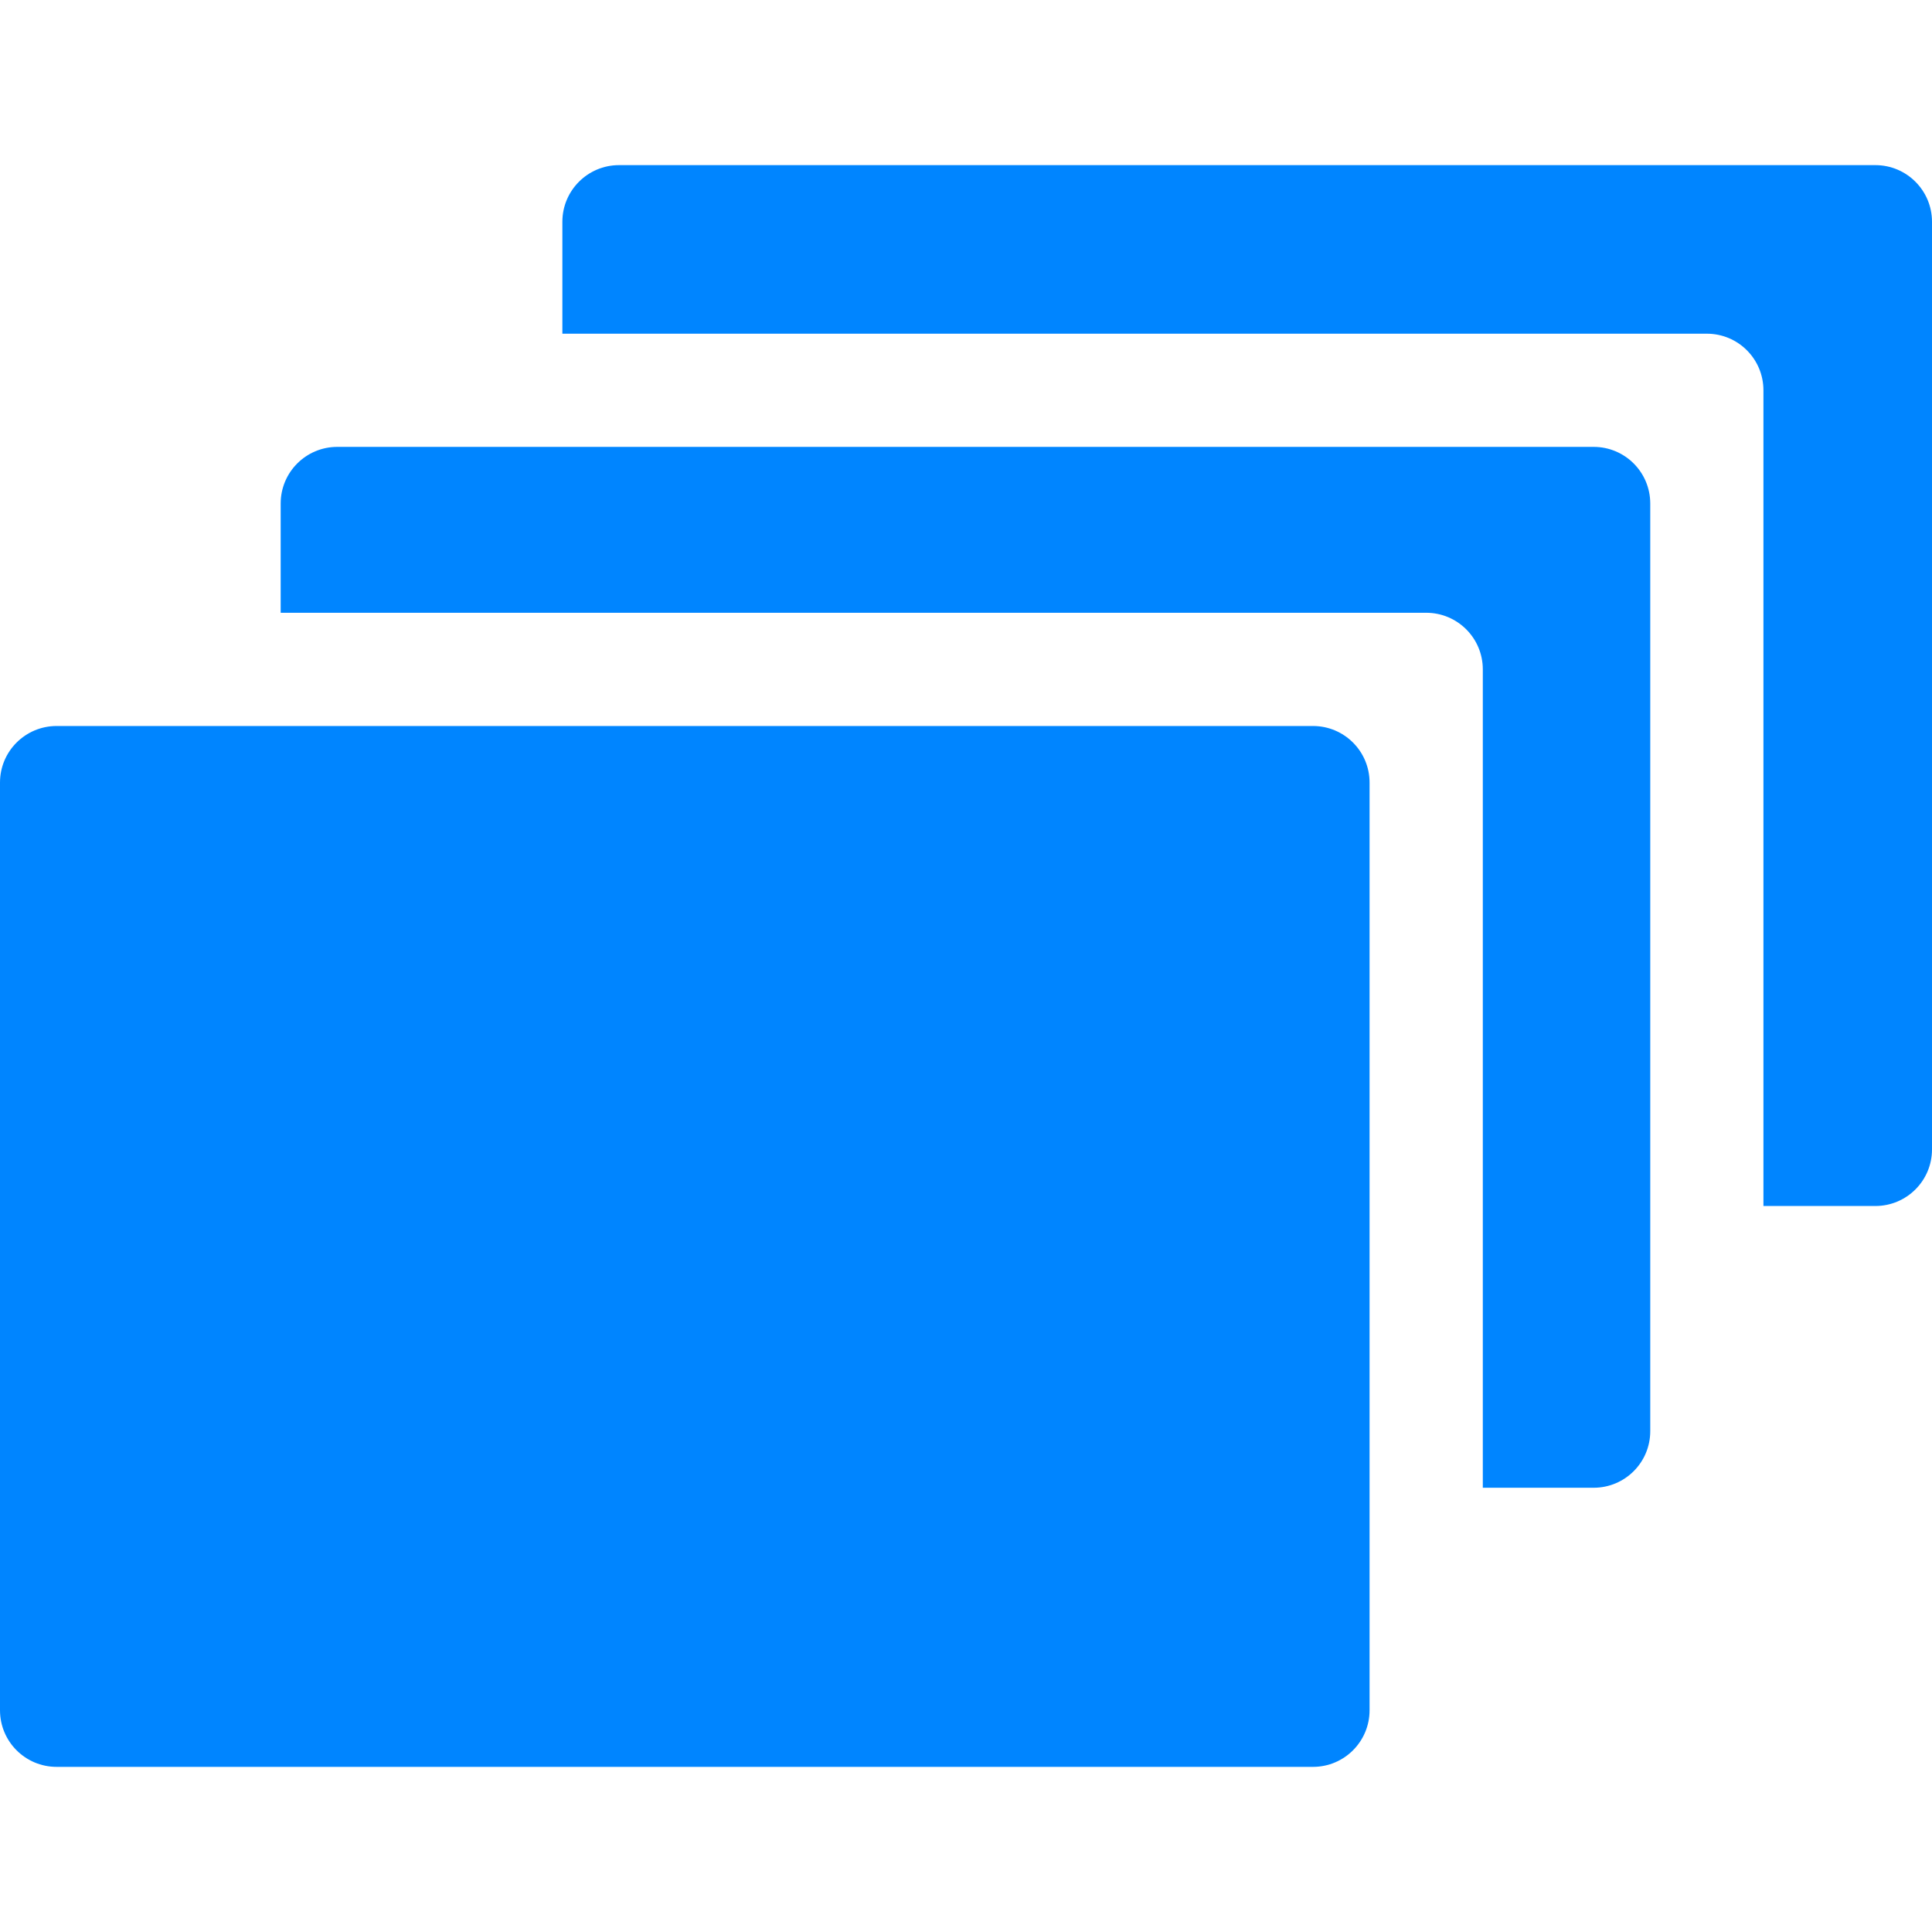
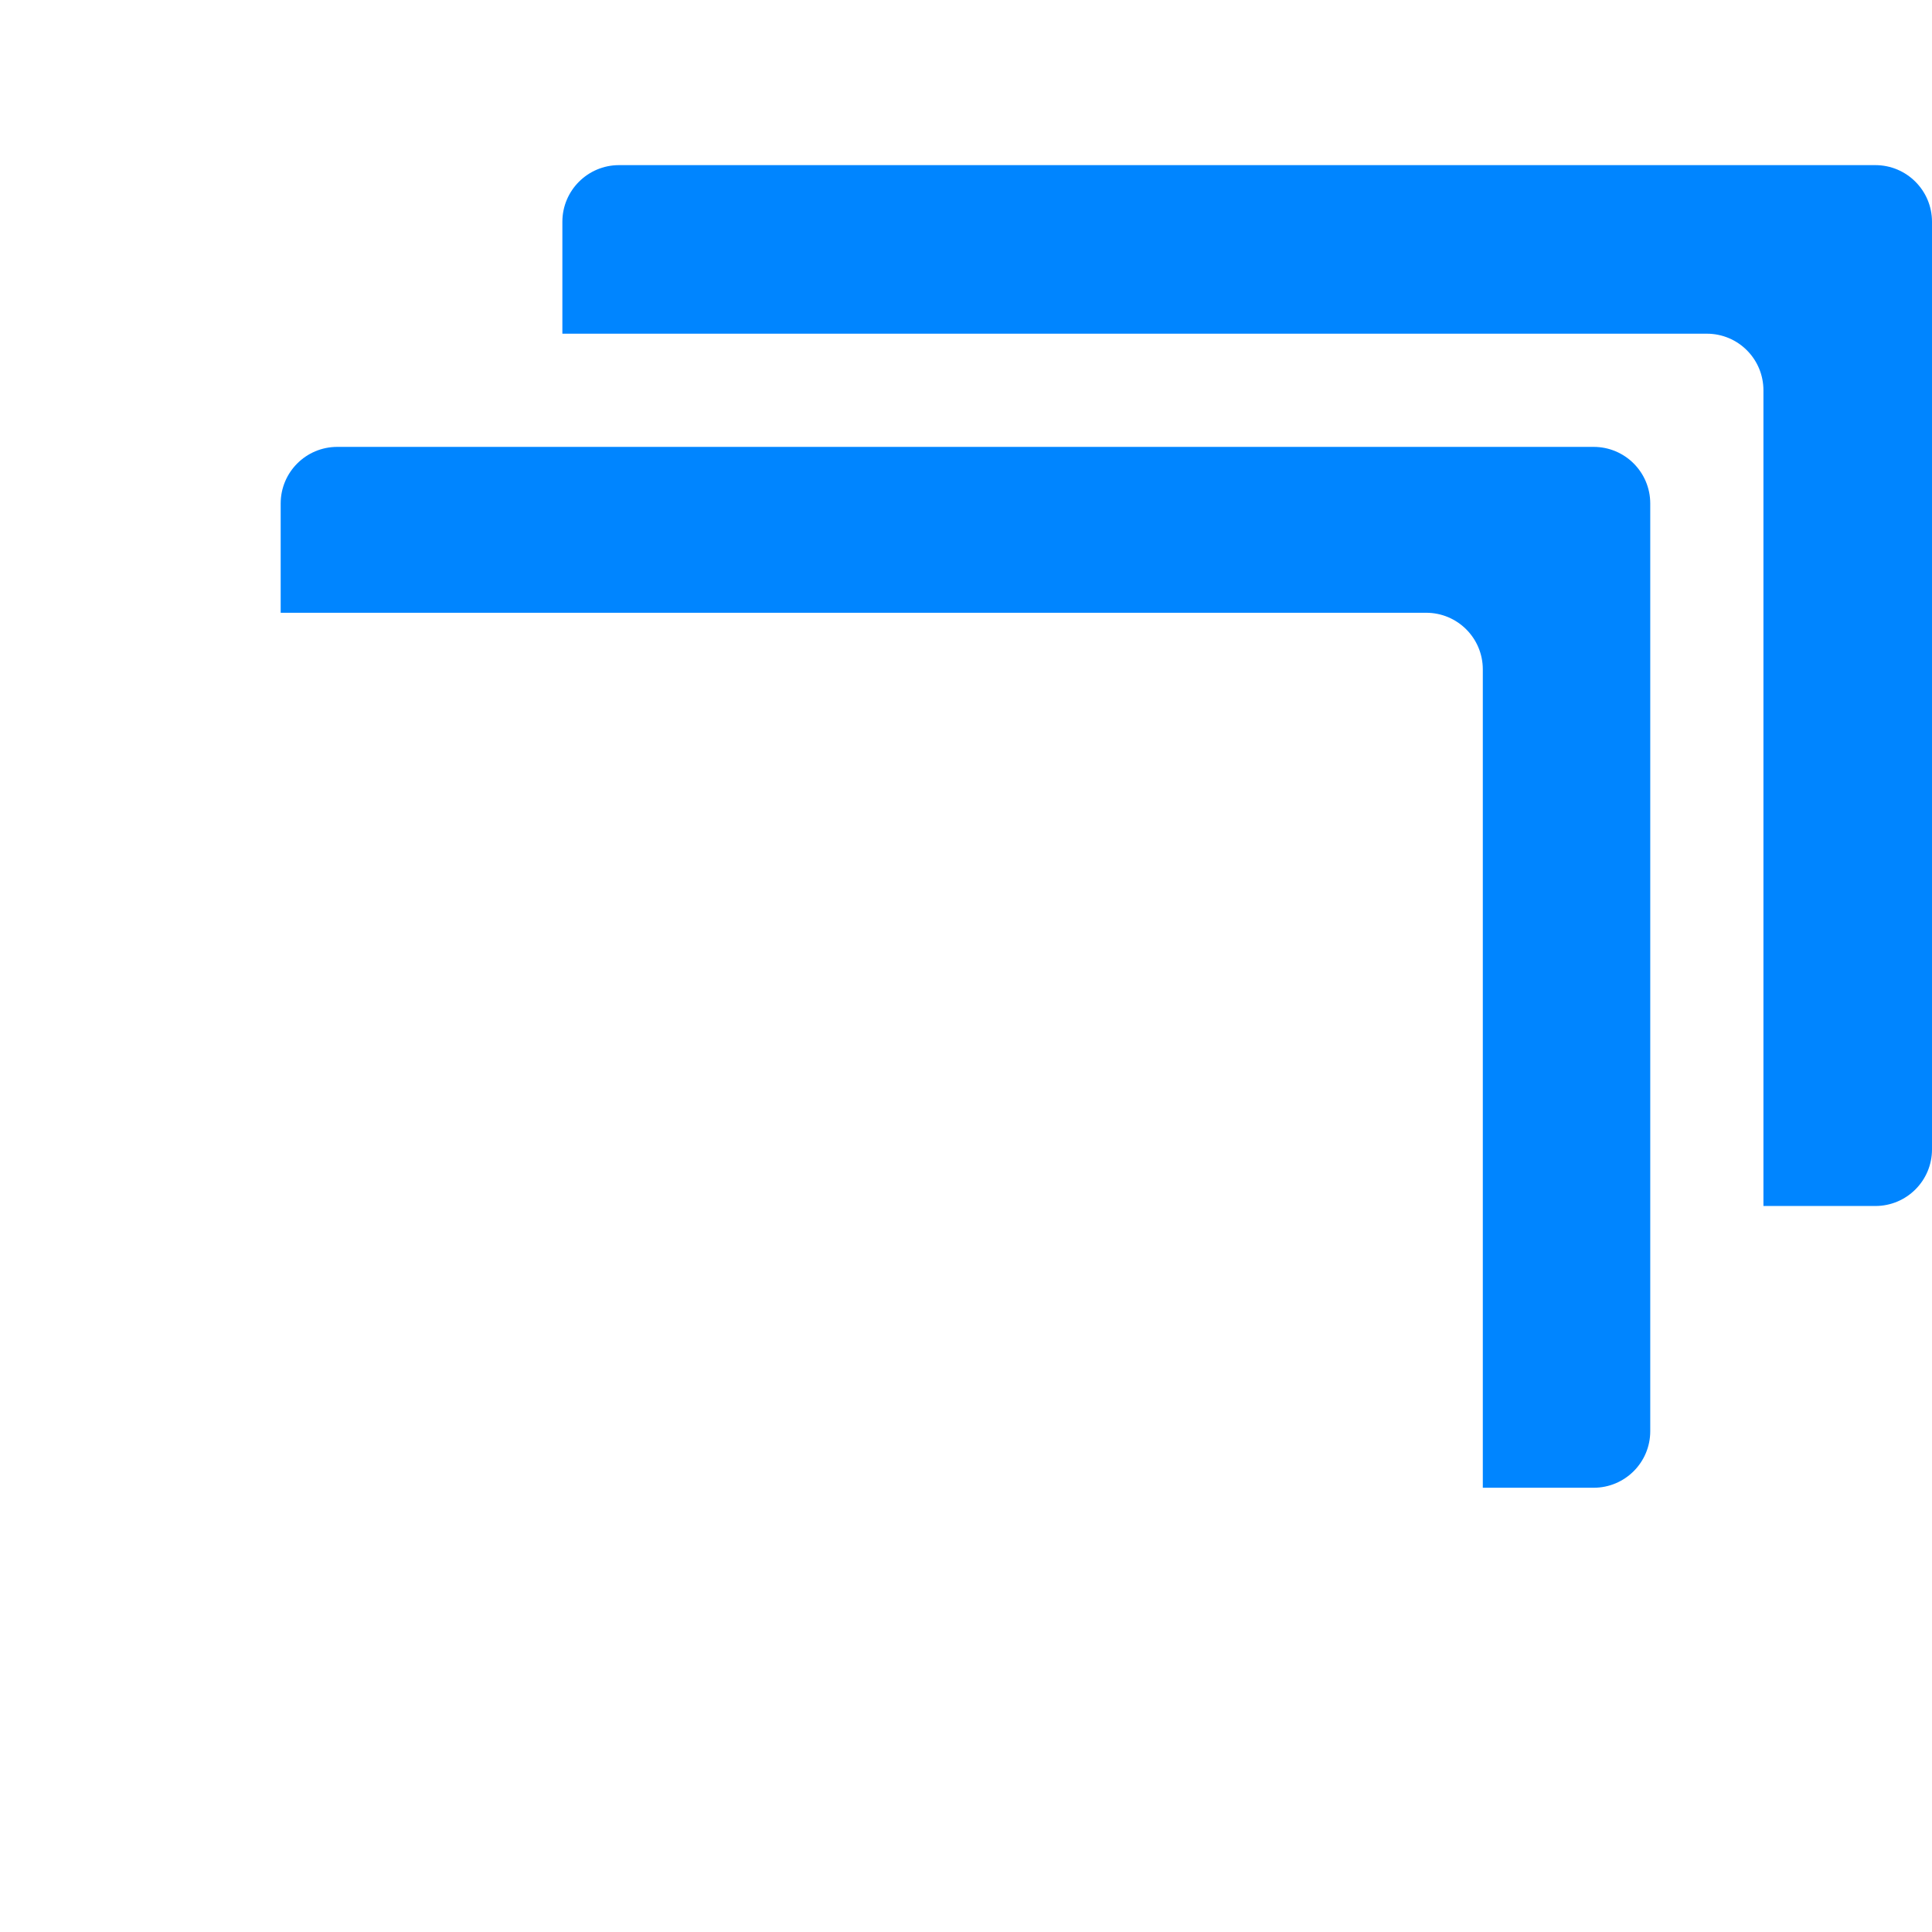
<svg xmlns="http://www.w3.org/2000/svg" width="36" height="36" viewBox="0 0 36 36" fill="none">
  <g clip-path="url(#clip0_6931_2062)">
-     <path d="M24.466 13.528H1.055C0.472 13.528 0 14 0 14.582V31.868C0 32.451 0.472 32.923 1.055 32.923H24.466C25.048 32.923 25.52 32.451 25.52 31.868V14.582C25.52 14 25.048 13.528 24.466 13.528Z" fill="#0085FF" />
    <path d="M29.695 8.327H6.285C5.702 8.327 5.23 8.799 5.23 9.382V11.418H26.575C27.158 11.418 27.63 11.89 27.63 12.473V27.722H29.695C30.278 27.722 30.75 27.251 30.75 26.668V9.382C30.75 8.799 30.278 8.327 29.695 8.327Z" fill="#0085FF" />
    <path d="M34.945 3.077H11.534C10.952 3.077 10.479 3.55 10.479 4.132V6.218H31.805C32.388 6.218 32.859 6.69 32.859 7.273V22.472H34.945C35.528 22.472 36 22 36 21.418V4.132C36 3.55 35.528 3.077 34.945 3.077Z" fill="#0085FF" />
  </g>
  <defs>
    <clipPath id="clip0_6931_2062">
      <rect width="36" height="36" fill="white" />
    </clipPath>
  </defs>
</svg>